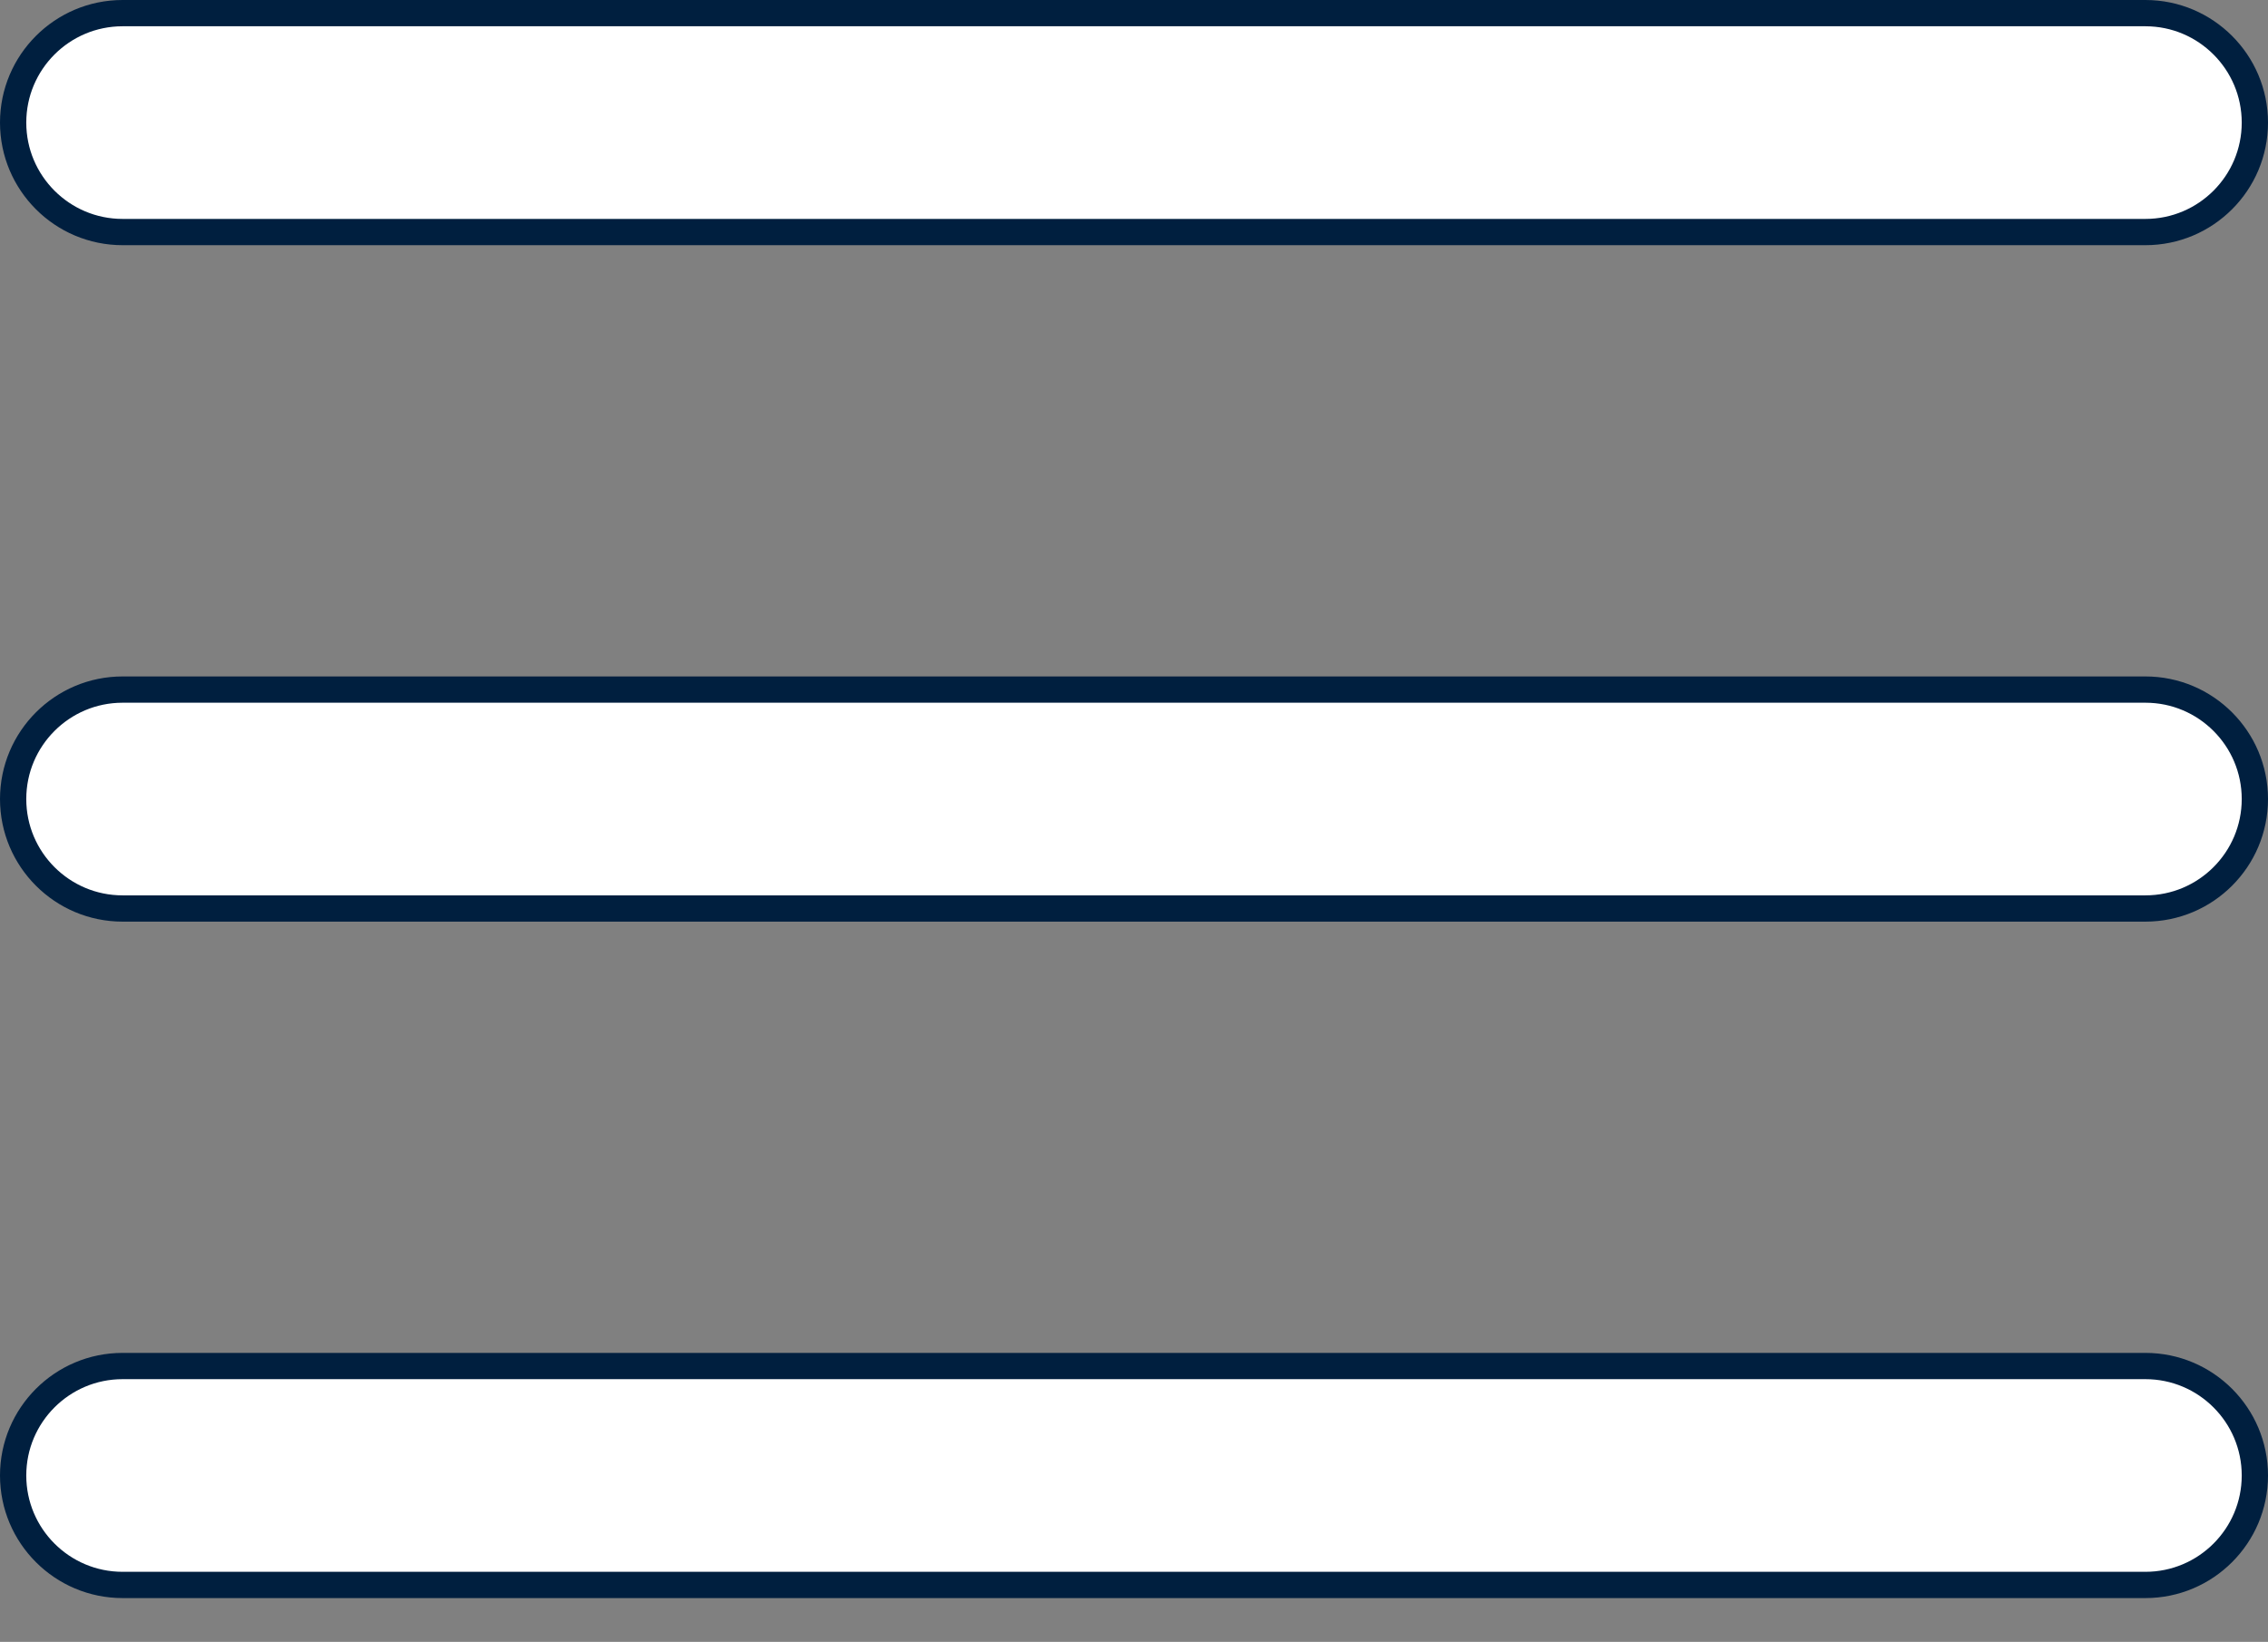
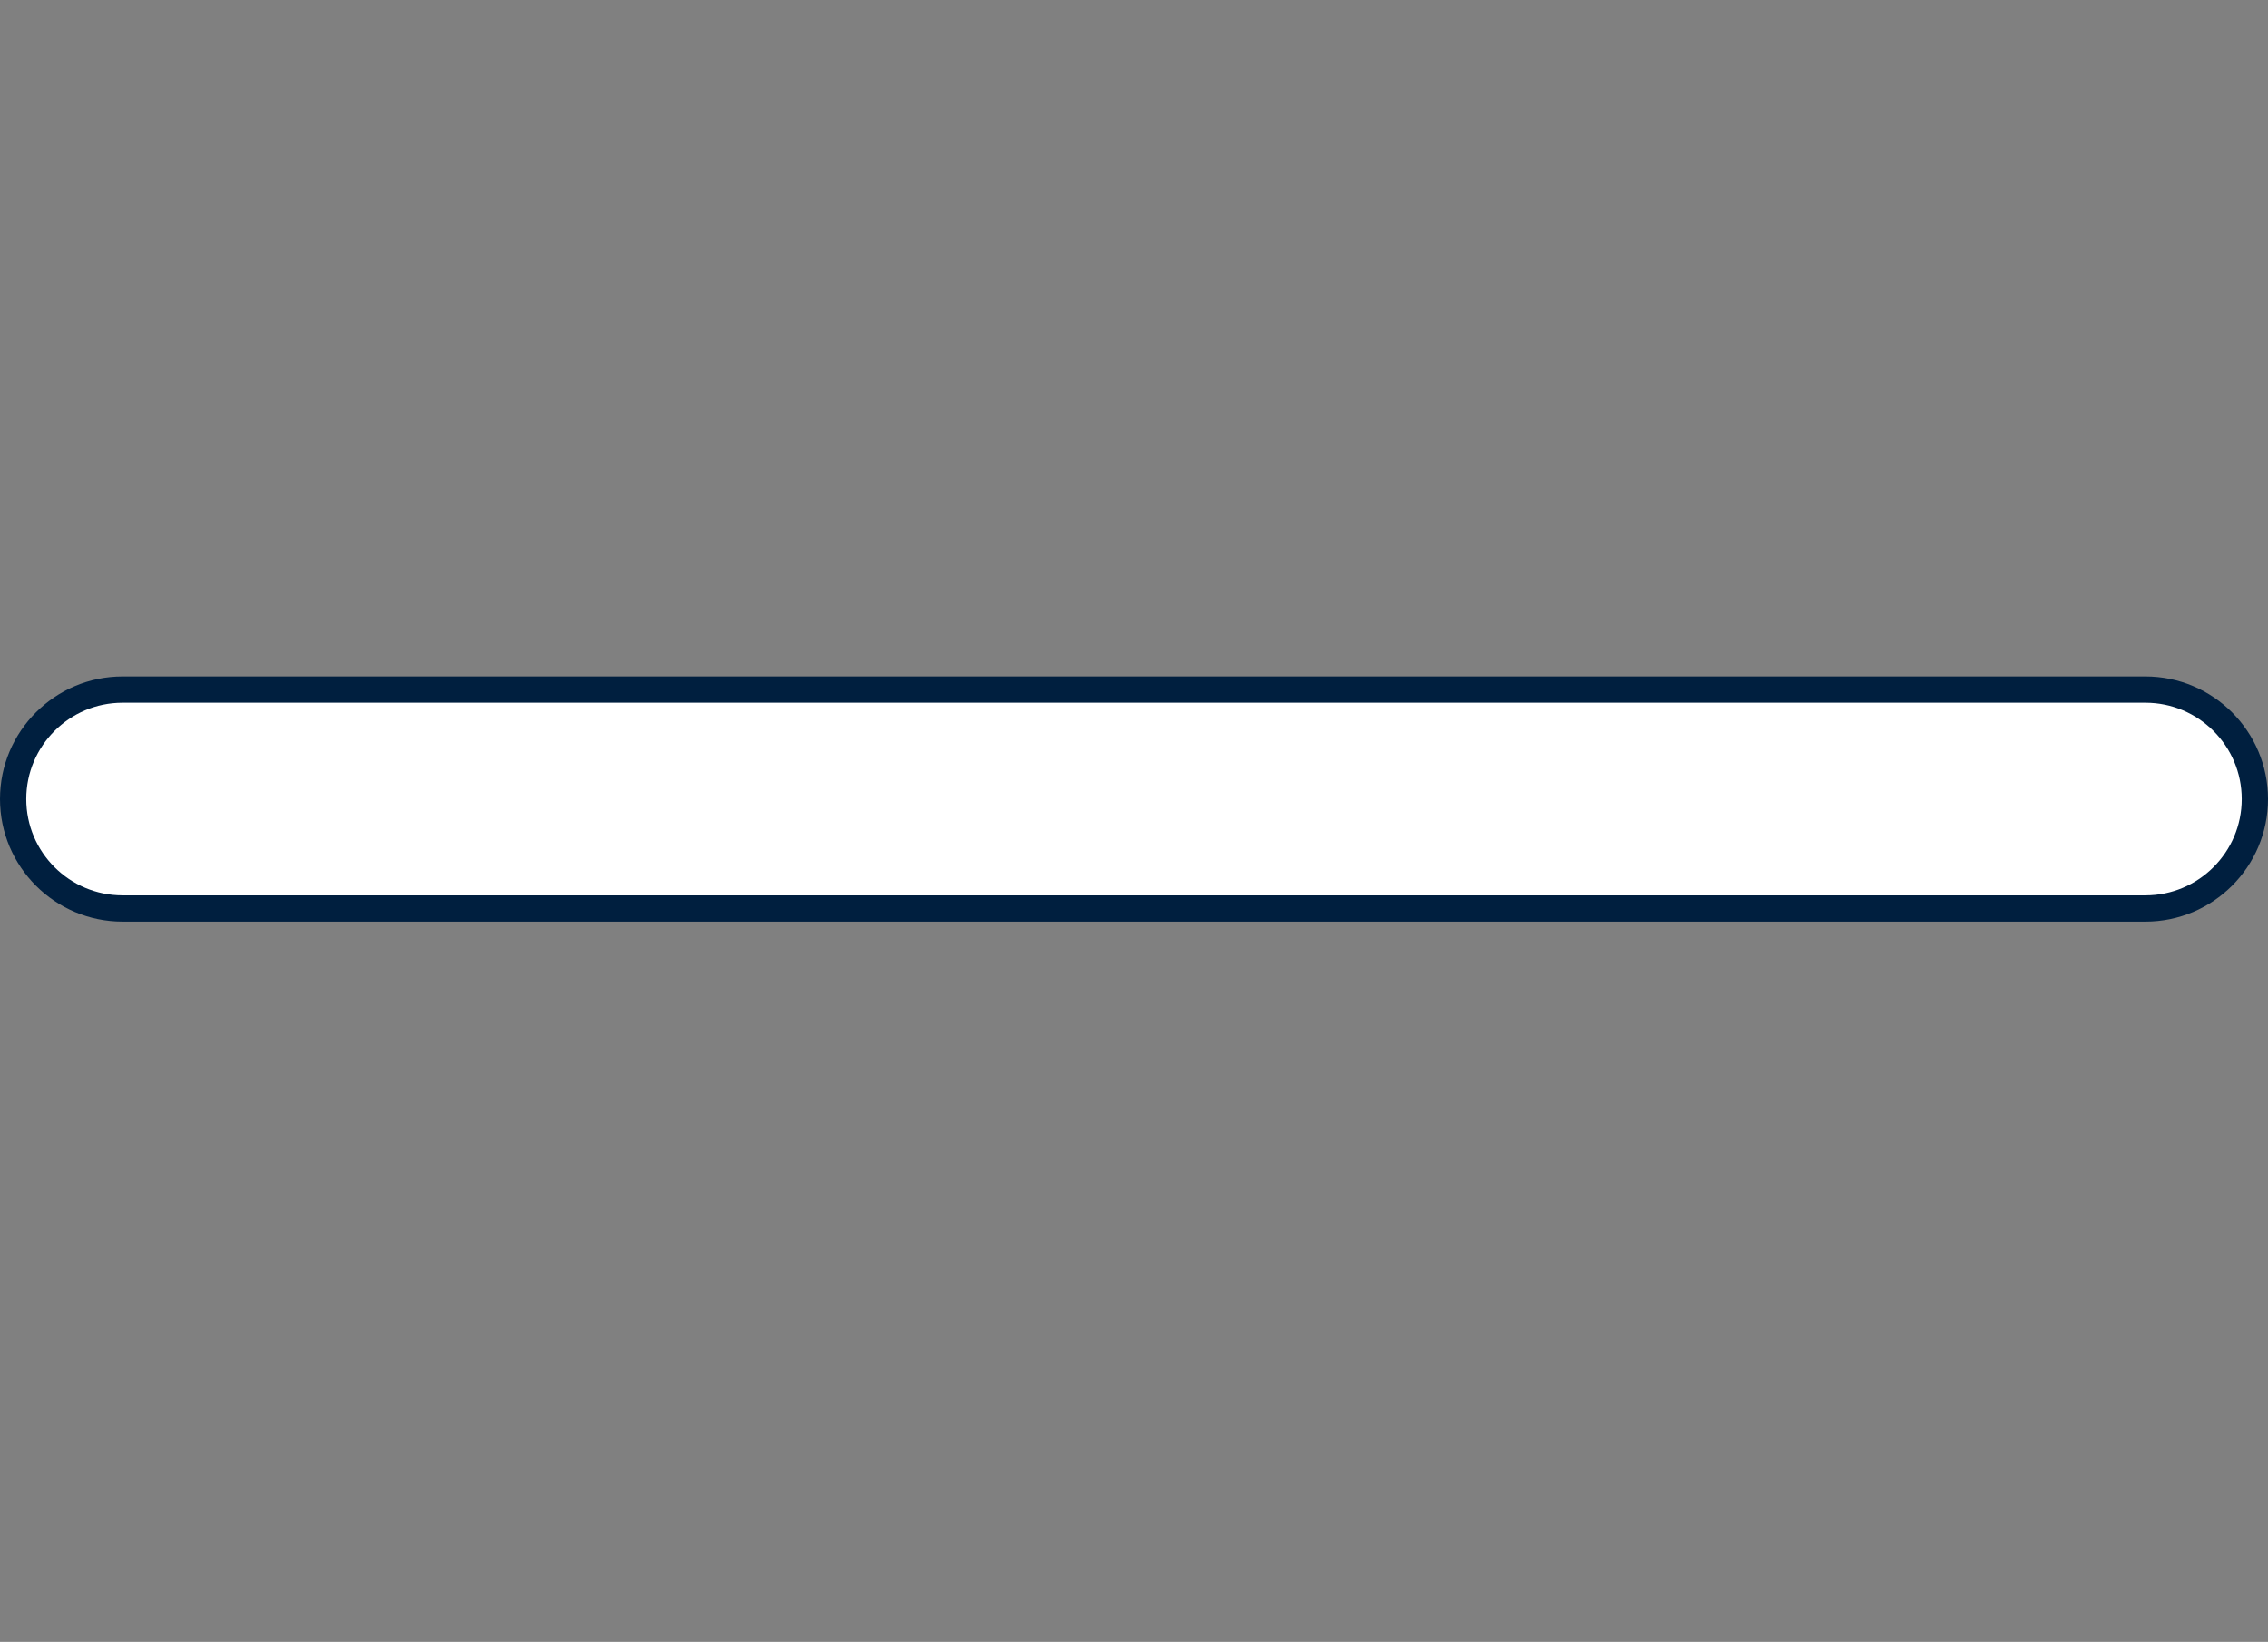
<svg xmlns="http://www.w3.org/2000/svg" id="Calque_1" data-name="Calque 1" viewBox="0 0 518 375">
  <rect x="0" y="0" width="518" height="375" fill="#808080" stroke="none" />
  <defs>
    <style>
      .cls-1 {
        fill: #fff;
        stroke: #001f3f;
        stroke-miterlimit: 10;
        stroke-width: 6px;
      }
    </style>
  </defs>
  <g id="Calque_2" data-name="Calque 2">
-     <path class="cls-1" d="M490,53H28c-13.8,0-25-11.2-25-25h0C3,14.2,14.2,3,28,3h462c13.8,0,25,11.2,25,25h0c0,13.8-11.2,25-25,25Z" />
-     <path class="cls-1" d="M490,362H28c-13.8,0-25-11.2-25-25h0c0-13.8,11.2-25,25-25h462c13.8,0,25,11.2,25,25h0c0,13.8-11.2,25-25,25Z" />
    <path class="cls-1" d="M490,207.5H28c-13.8,0-25-11.2-25-25h0c0-13.8,11.2-25,25-25h462c13.8,0,25,11.2,25,25h0c0,13.8-11.2,25-25,25Z" />
  </g>
</svg>